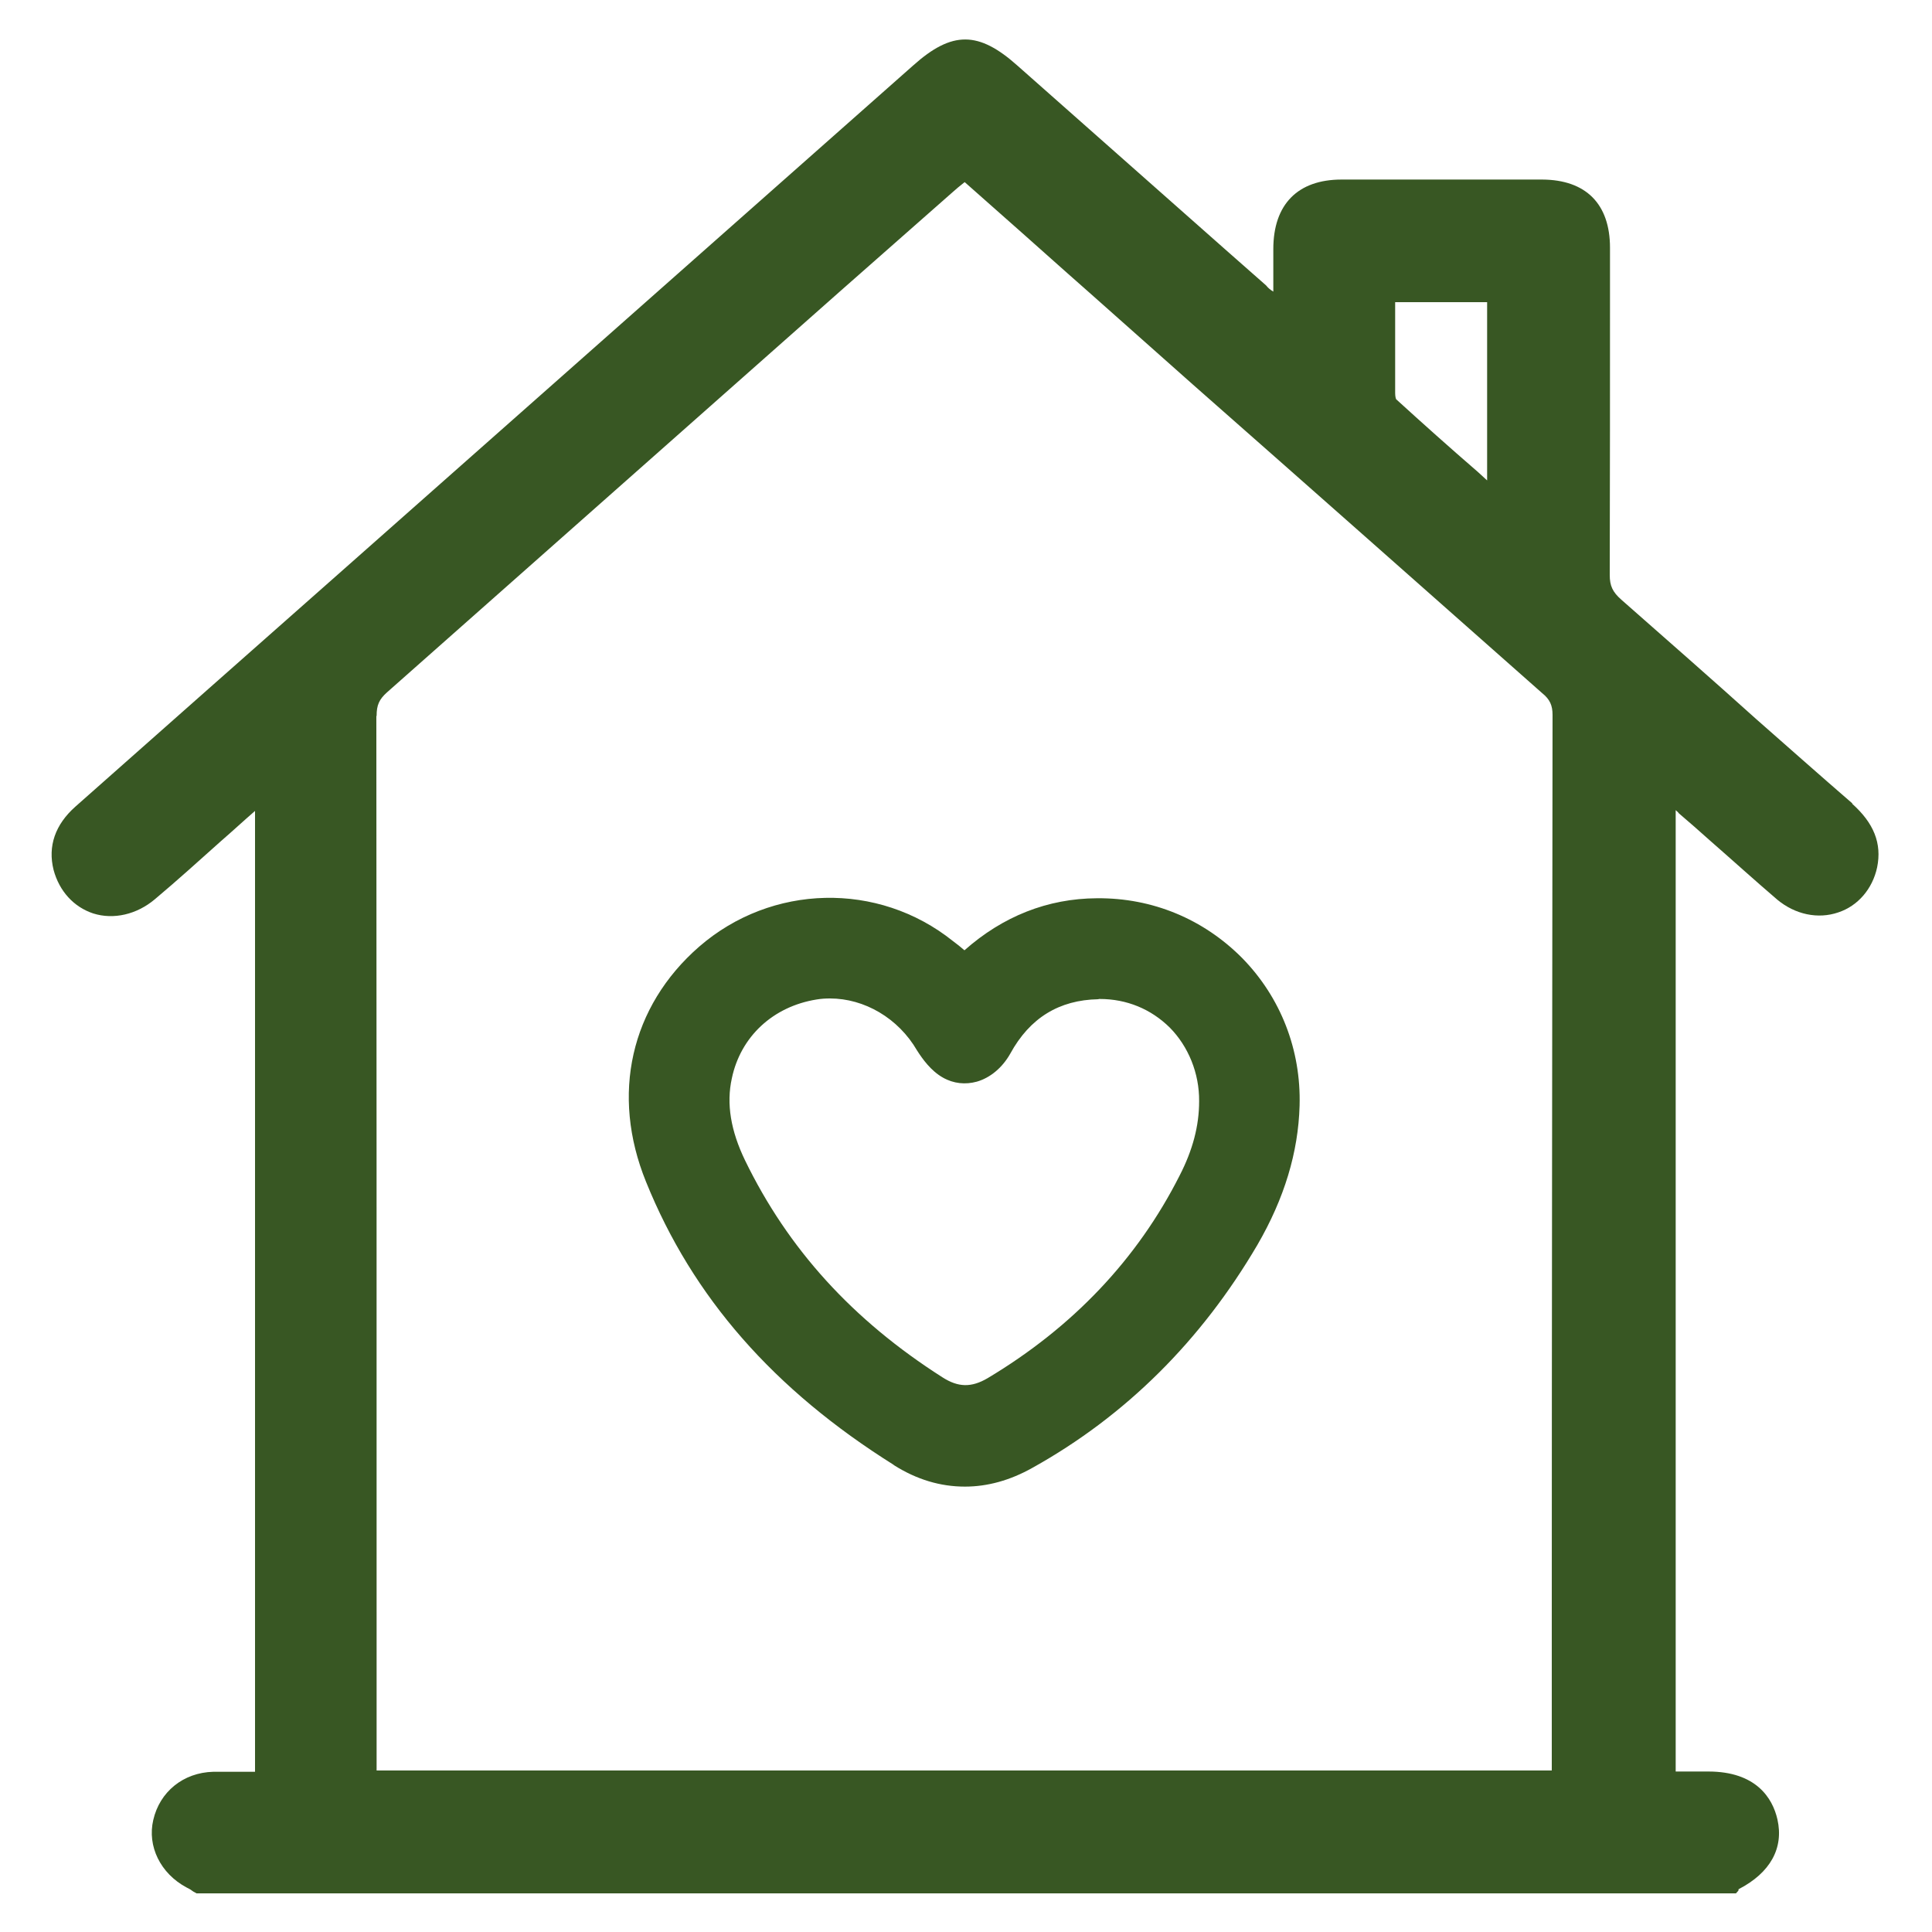
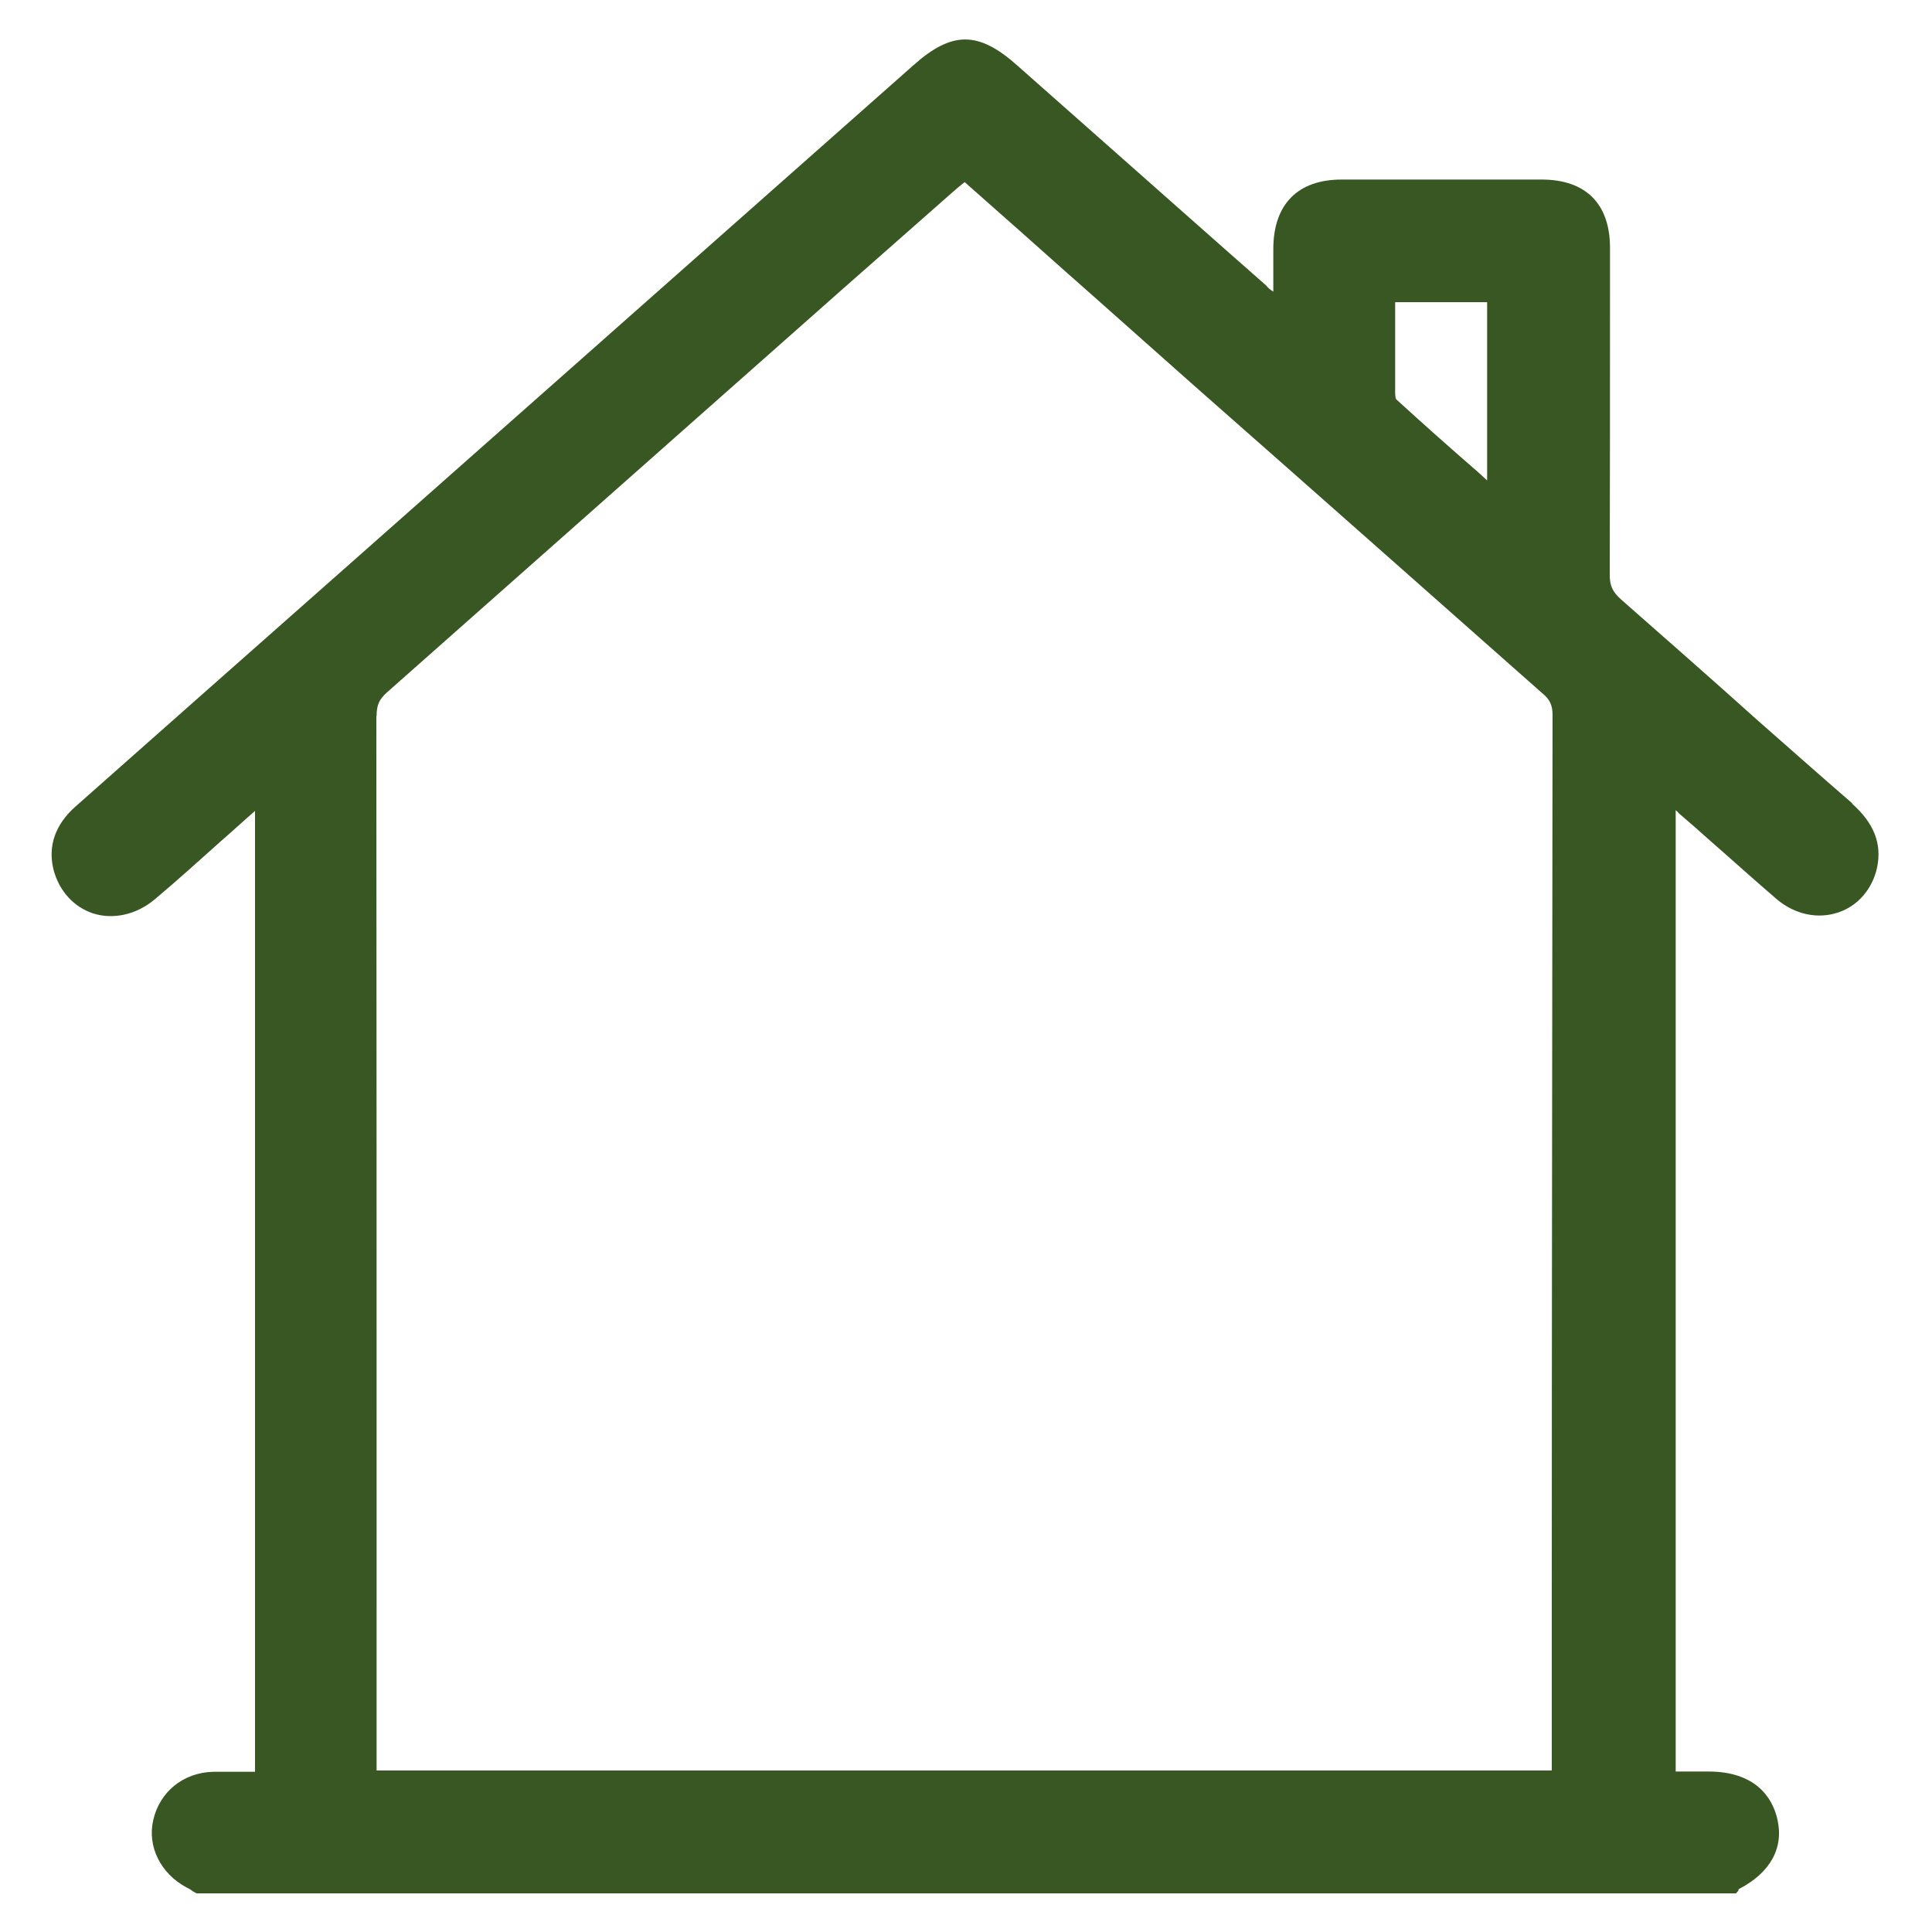
<svg xmlns="http://www.w3.org/2000/svg" viewBox="0 0 75 75" version="1.1">
  <g class="layer">
    <title>Layer 1</title>
    <g id="surface1">
      <path d="m71.91,31.19c-1.26,-1.09 -2.5,-2.19 -3.74,-3.28c-1.7,-1.53 -3.48,-3.09 -5.23,-4.63c-0.34,-0.3 -0.45,-0.54 -0.45,-0.96c0.01,-3.72 0.01,-7.5 0.01,-11.16l0,-1.54c0,-1.71 -0.94,-2.64 -2.63,-2.65l-7.79,0c-1.7,0 -2.65,0.96 -2.65,2.7l0,1.65c-0.12,-0.07 -0.21,-0.15 -0.28,-0.24l-1.51,-1.33c-2.71,-2.4 -5.43,-4.8 -8.14,-7.2c-1.51,-1.35 -2.54,-1.36 -4.05,-0.01c-4.46,3.94 -8.91,7.89 -13.37,11.83l-8.76,7.75c-3.47,3.07 -6.94,6.13 -10.39,9.19c-0.79,0.7 -1.08,1.54 -0.85,2.46c0.22,0.82 0.78,1.44 1.54,1.69c0.79,0.25 1.69,0.04 2.39,-0.55c0.87,-0.73 1.73,-1.51 2.57,-2.26c0.45,-0.39 0.87,-0.78 1.32,-1.17l0,37.3l-1.62,0c-1.17,0.03 -2.08,0.78 -2.33,1.87c-0.24,1.02 0.28,2.08 1.29,2.62c0.07,0.04 0.15,0.07 0.22,0.13c0.04,0.03 0.06,0.04 0.1,0.06l0.07,0.04l59.76,0l0.09,-0.1c0.01,-0.01 0.01,-0.03 0.01,-0.06c1.24,-0.64 1.76,-1.6 1.51,-2.71c-0.19,-0.84 -0.84,-1.86 -2.68,-1.86l-1.27,0l0,-37.32c0.04,0.04 0.09,0.07 0.12,0.12c0.4,0.34 0.81,0.7 1.2,1.05c0.87,0.76 1.73,1.54 2.63,2.31c0.69,0.57 1.57,0.76 2.36,0.49c0.76,-0.25 1.33,-0.91 1.51,-1.75c0.19,-0.93 -0.13,-1.72 -0.97,-2.47zm-14.18,-19.45l0,6.91l-0.36,-0.33c-1.11,-0.96 -2.15,-1.89 -3.17,-2.82c-0.01,-0.01 -0.04,-0.1 -0.04,-0.24c0,-0.96 0,-1.9 0,-2.89l0,-0.64l3.57,0l0,0.01zm-43.11,16.05c0,-0.42 0.1,-0.64 0.4,-0.91c5.86,-5.19 11.81,-10.45 17.59,-15.57l4.37,-3.85c0.13,-0.12 0.28,-0.24 0.43,-0.36l0.04,-0.03l1.39,1.23c1.17,1.03 2.3,2.05 3.45,3.06l4.02,3.57c4.44,3.91 9.05,7.99 13.56,11.98c0.3,0.24 0.4,0.48 0.4,0.84c-0.01,11.71 -0.03,23.62 -0.03,35.16l0,5.82l-45.62,0l0,-6.15c0,-11.4 0,-23.19 -0.01,-34.78zm0,0" fill="rgb(21.961%,34.118%,13.725%)" fill-rule="nonzero" id="svg_1" />
-       <path d="m34.69,56.87c0.9,0.57 1.82,0.84 2.77,0.84c0.87,0 1.75,-0.24 2.62,-0.73c3.63,-2.02 6.56,-4.95 8.73,-8.65c1.05,-1.81 1.59,-3.6 1.64,-5.41c0.06,-2.16 -0.73,-4.2 -2.23,-5.73c-1.5,-1.51 -3.48,-2.34 -5.64,-2.32c-1.91,0.01 -3.65,0.7 -5.14,2.02c-0.15,-0.13 -0.3,-0.25 -0.45,-0.36c-2.9,-2.32 -7.04,-2.22 -9.85,0.22c-2.66,2.32 -3.44,5.74 -2.06,9.13c1.81,4.48 4.96,8.07 9.62,10.99zm8,-18.09c1.05,0 1.99,0.39 2.72,1.11c0.72,0.73 1.15,1.77 1.14,2.86c0,0.96 -0.25,1.9 -0.76,2.89c-1.64,3.24 -4.14,5.88 -7.45,7.86c-0.63,0.37 -1.14,0.36 -1.75,-0.03c-3.5,-2.23 -6,-4.99 -7.67,-8.43c-0.55,-1.14 -0.73,-2.19 -0.51,-3.18c0.34,-1.62 1.6,-2.79 3.29,-3.06c0.18,-0.03 0.34,-0.04 0.52,-0.04c1.33,0 2.65,0.76 3.38,2.02c0.21,0.33 0.54,0.79 1,1.05c0.42,0.24 0.88,0.28 1.32,0.16c0.52,-0.15 0.99,-0.54 1.3,-1.09c0.76,-1.39 1.9,-2.08 3.41,-2.11c0.03,-0.01 0.04,-0.01 0.06,-0.01zm0,0" fill="rgb(21.961%,34.118%,13.725%)" fill-rule="nonzero" id="svg_2" />
    </g>
  </g>
</svg>